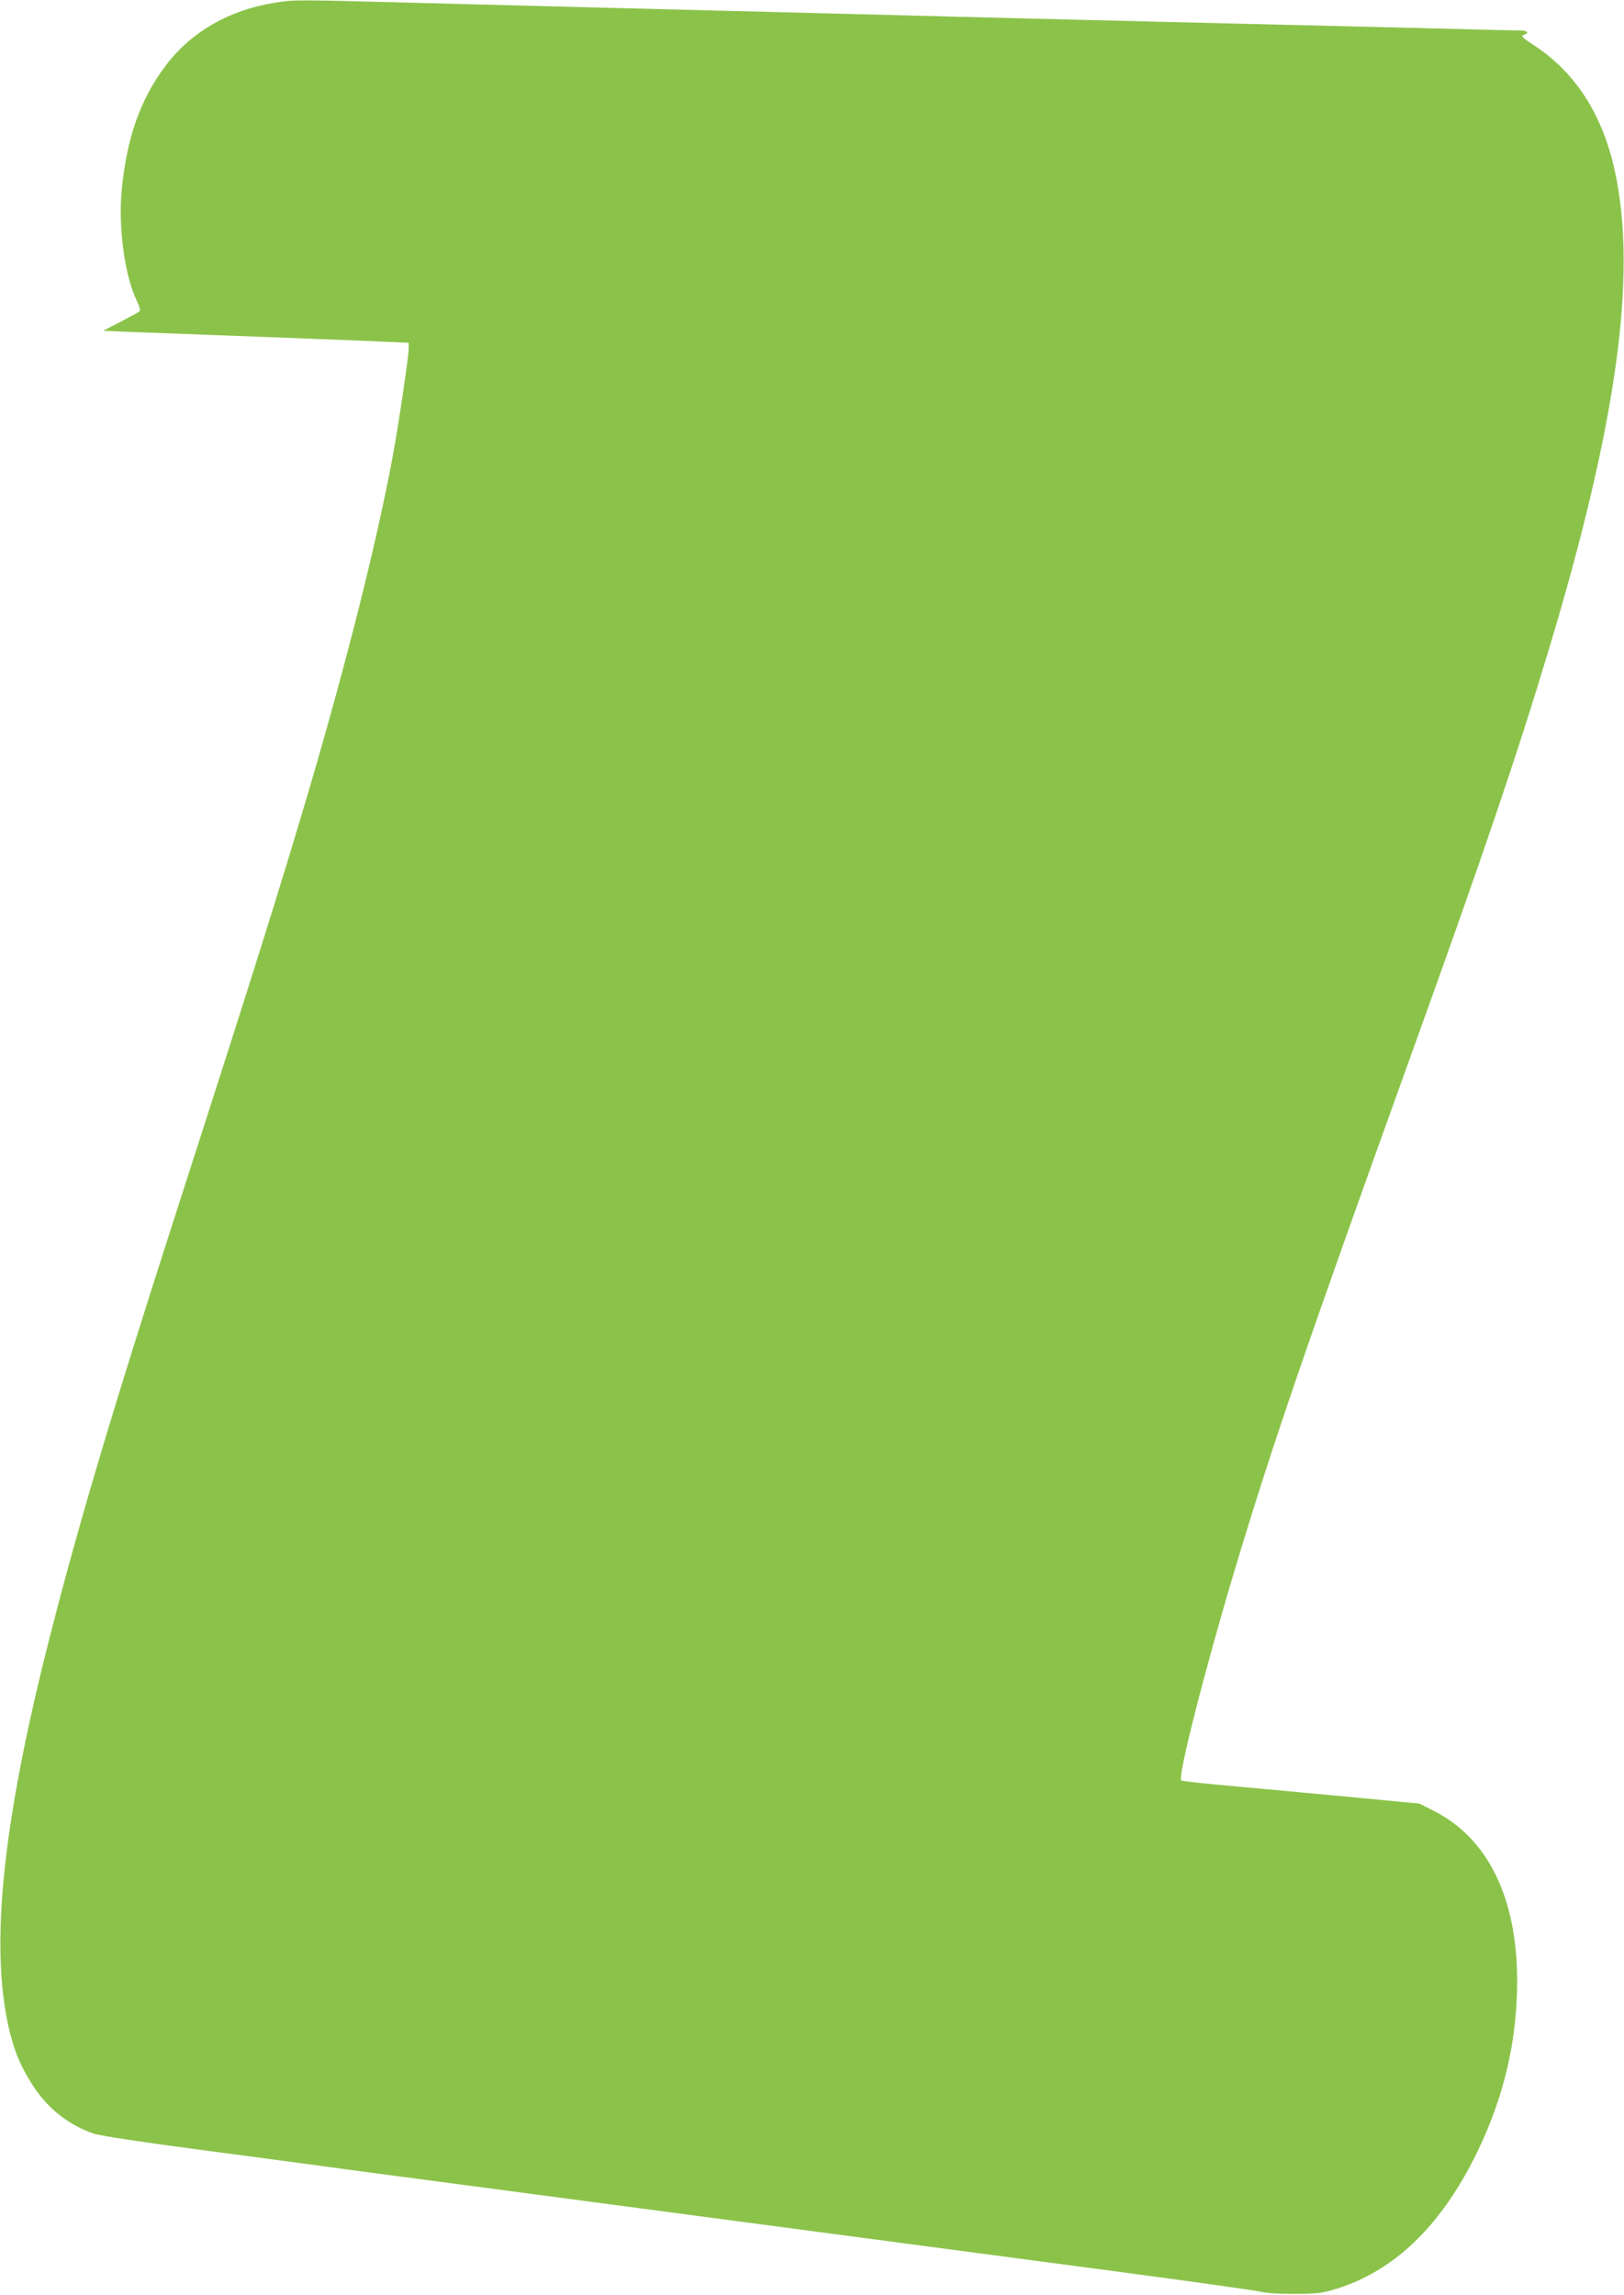
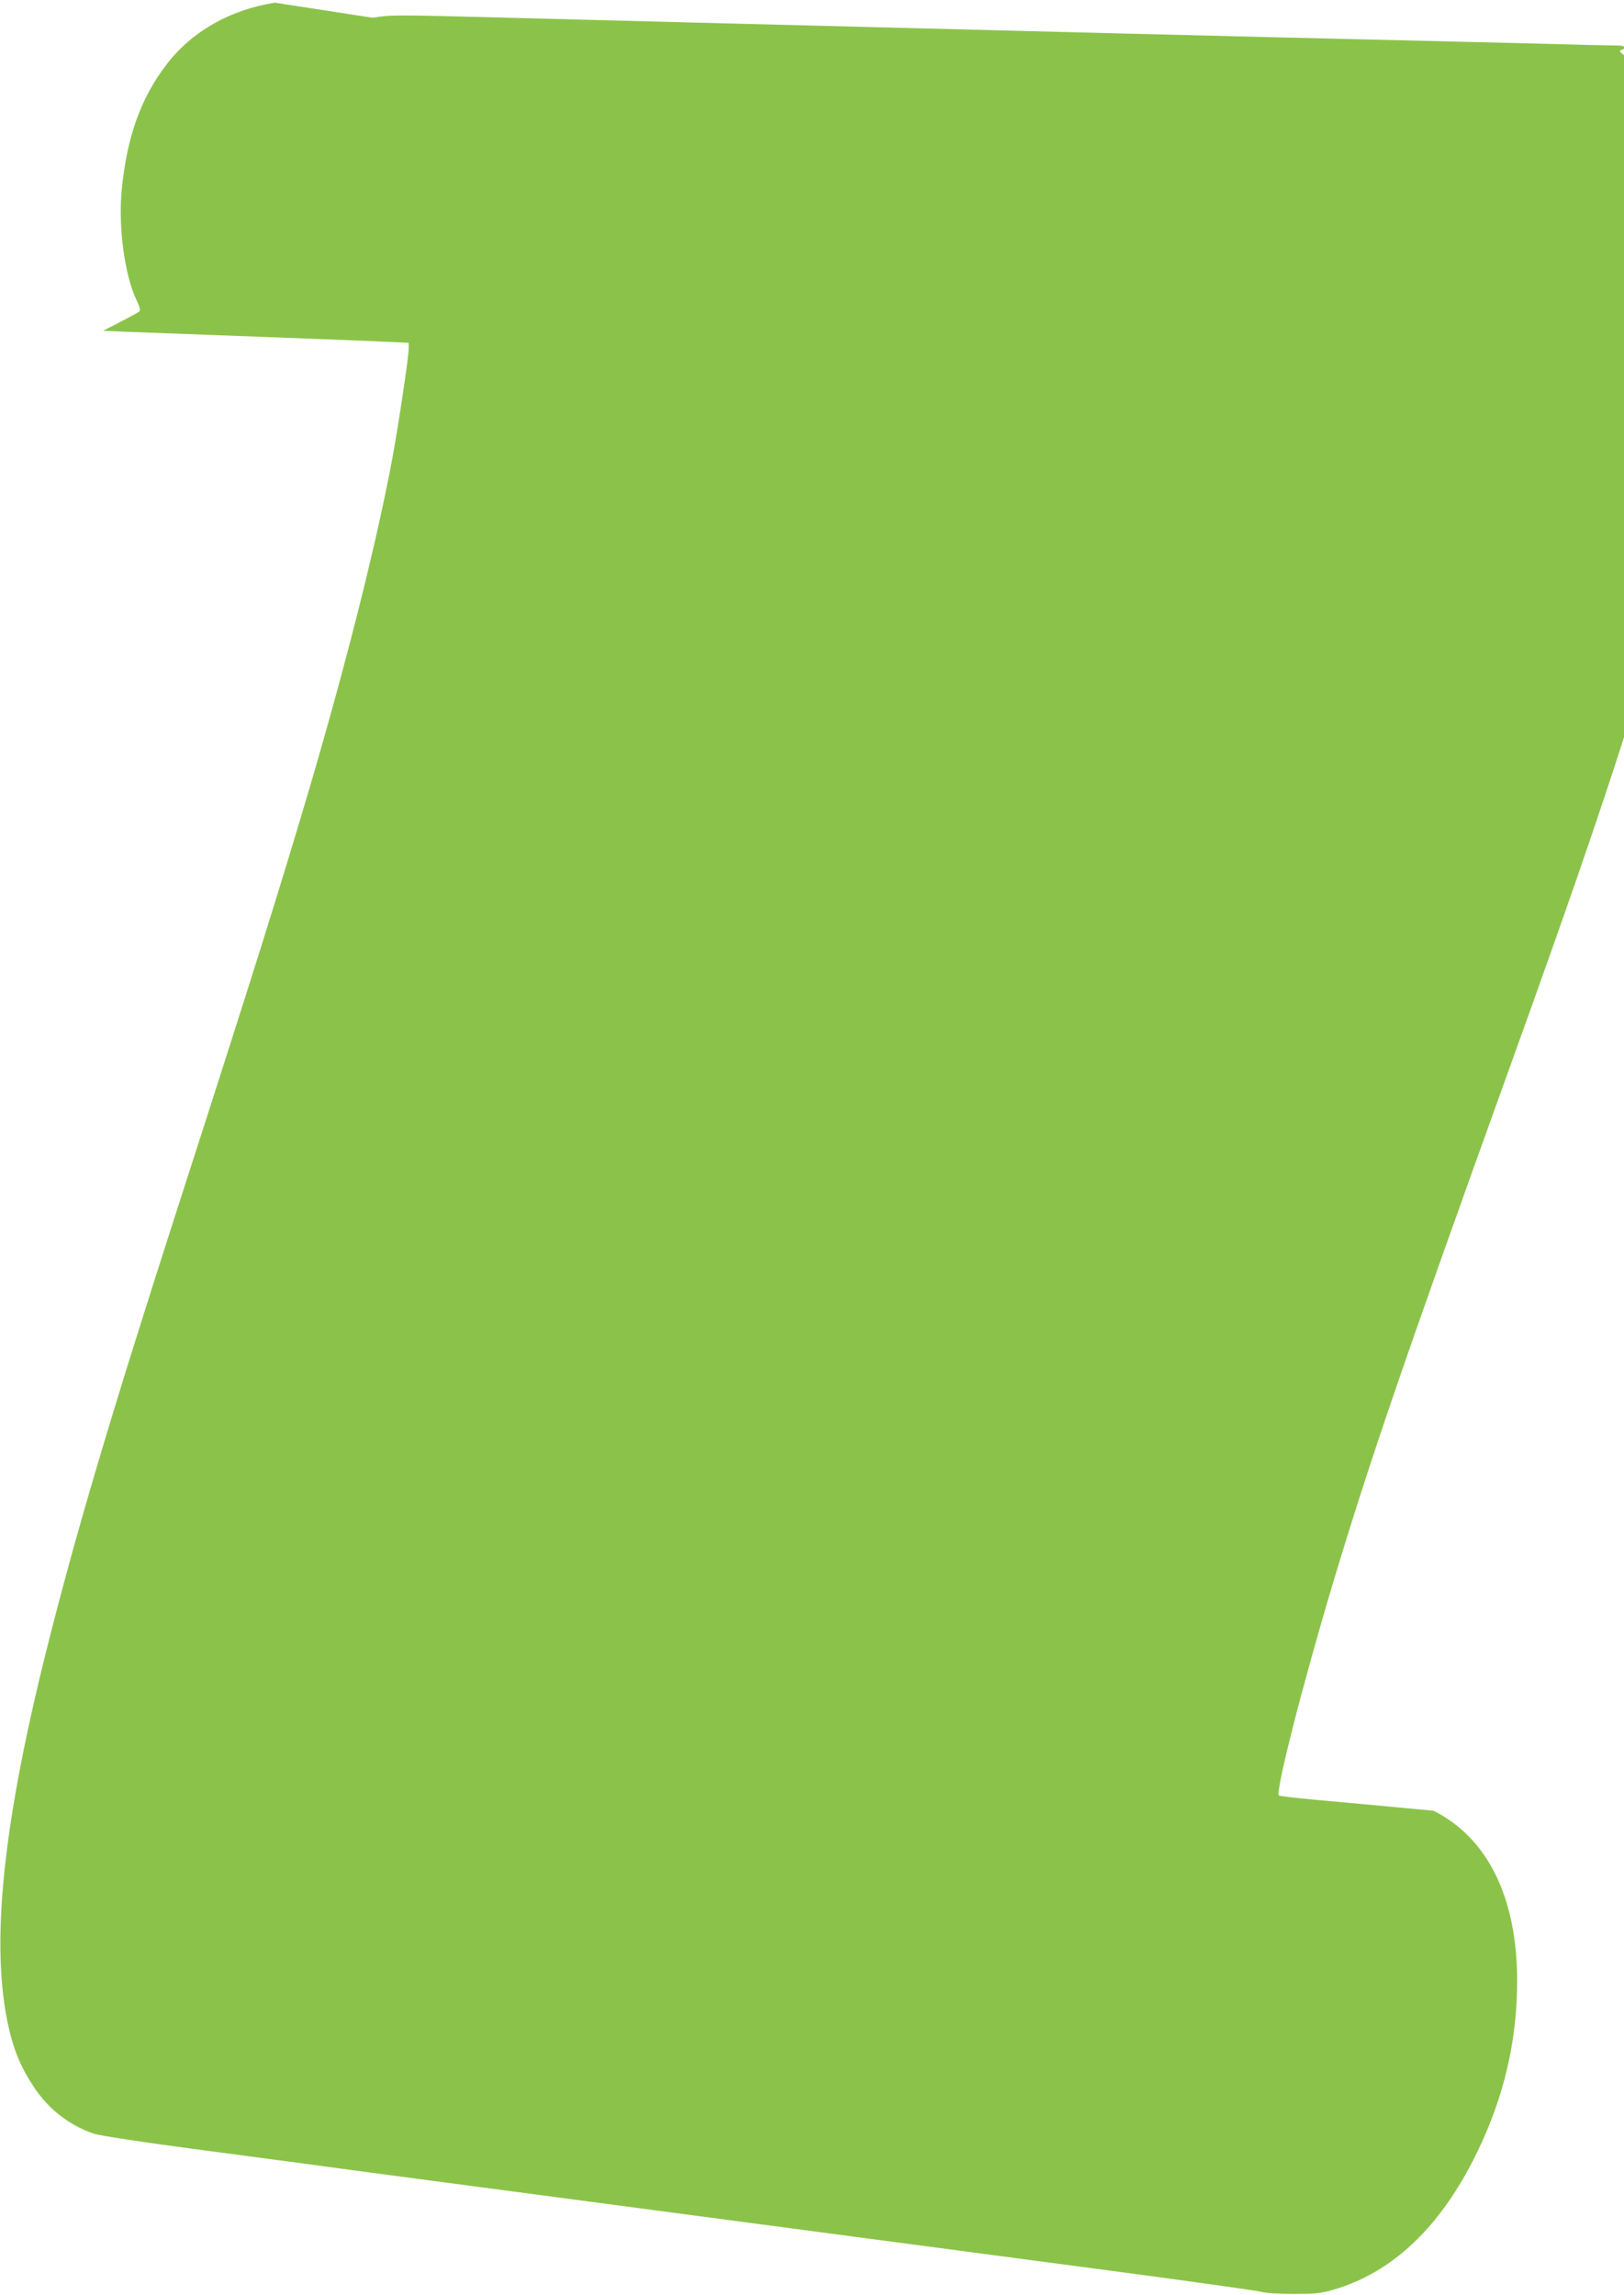
<svg xmlns="http://www.w3.org/2000/svg" version="1.0" width="906pt" height="1280pt" viewBox="0 0 906 1280" preserveAspectRatio="xMidYMid meet">
  <g transform="translate(0,1280) scale(0.1,-0.1)" fill="#8bc34a" stroke="none">
-     <path d="M1534 12785 c-251 -39 -465 -161 -606 -346 -144 -188 -221 -407 -249 -699 -20 -208 17 -479 84 -617 18 -38 22 -55 13 -61 -6 -5 -54 -31 -106 -58 l-95 -49 145 -6 c80 -3 404 -15 720 -27 316 -12 635 -24 708 -28 l132 -6 0 -31 c0 -47 -57 -429 -91 -612 -89 -477 -256 -1139 -463 -1843 -166 -561 -308 -1015 -741 -2357 -378 -1174 -566 -1810 -731 -2469 -251 -1009 -312 -1681 -194 -2131 29 -108 63 -184 127 -282 81 -124 195 -214 335 -263 33 -11 273 -48 623 -94 554 -73 653 -87 800 -107 39 -5 426 -57 860 -114 853 -113 2129 -282 3395 -450 437 -58 813 -111 835 -117 22 -7 102 -12 180 -12 116 0 154 3 219 22 335 96 604 352 806 767 151 310 224 624 224 960 -1 463 -165 795 -467 946 l-79 40 -466 44 c-257 24 -554 52 -660 61 -105 10 -196 20 -202 24 -22 14 128 605 300 1180 208 691 390 1222 980 2860 402 1114 592 1675 770 2265 381 1264 496 2097 368 2675 -69 314 -220 547 -451 698 -64 42 -74 52 -57 57 33 11 23 25 -18 25 -22 0 -210 4 -418 10 -208 5 -577 14 -819 20 -900 21 -1932 47 -3990 100 -220 6 -653 17 -962 25 -647 17 -651 17 -759 0z" />
+     <path d="M1534 12785 c-251 -39 -465 -161 -606 -346 -144 -188 -221 -407 -249 -699 -20 -208 17 -479 84 -617 18 -38 22 -55 13 -61 -6 -5 -54 -31 -106 -58 l-95 -49 145 -6 c80 -3 404 -15 720 -27 316 -12 635 -24 708 -28 l132 -6 0 -31 c0 -47 -57 -429 -91 -612 -89 -477 -256 -1139 -463 -1843 -166 -561 -308 -1015 -741 -2357 -378 -1174 -566 -1810 -731 -2469 -251 -1009 -312 -1681 -194 -2131 29 -108 63 -184 127 -282 81 -124 195 -214 335 -263 33 -11 273 -48 623 -94 554 -73 653 -87 800 -107 39 -5 426 -57 860 -114 853 -113 2129 -282 3395 -450 437 -58 813 -111 835 -117 22 -7 102 -12 180 -12 116 0 154 3 219 22 335 96 604 352 806 767 151 310 224 624 224 960 -1 463 -165 795 -467 946 c-257 24 -554 52 -660 61 -105 10 -196 20 -202 24 -22 14 128 605 300 1180 208 691 390 1222 980 2860 402 1114 592 1675 770 2265 381 1264 496 2097 368 2675 -69 314 -220 547 -451 698 -64 42 -74 52 -57 57 33 11 23 25 -18 25 -22 0 -210 4 -418 10 -208 5 -577 14 -819 20 -900 21 -1932 47 -3990 100 -220 6 -653 17 -962 25 -647 17 -651 17 -759 0z" />
  </g>
</svg>